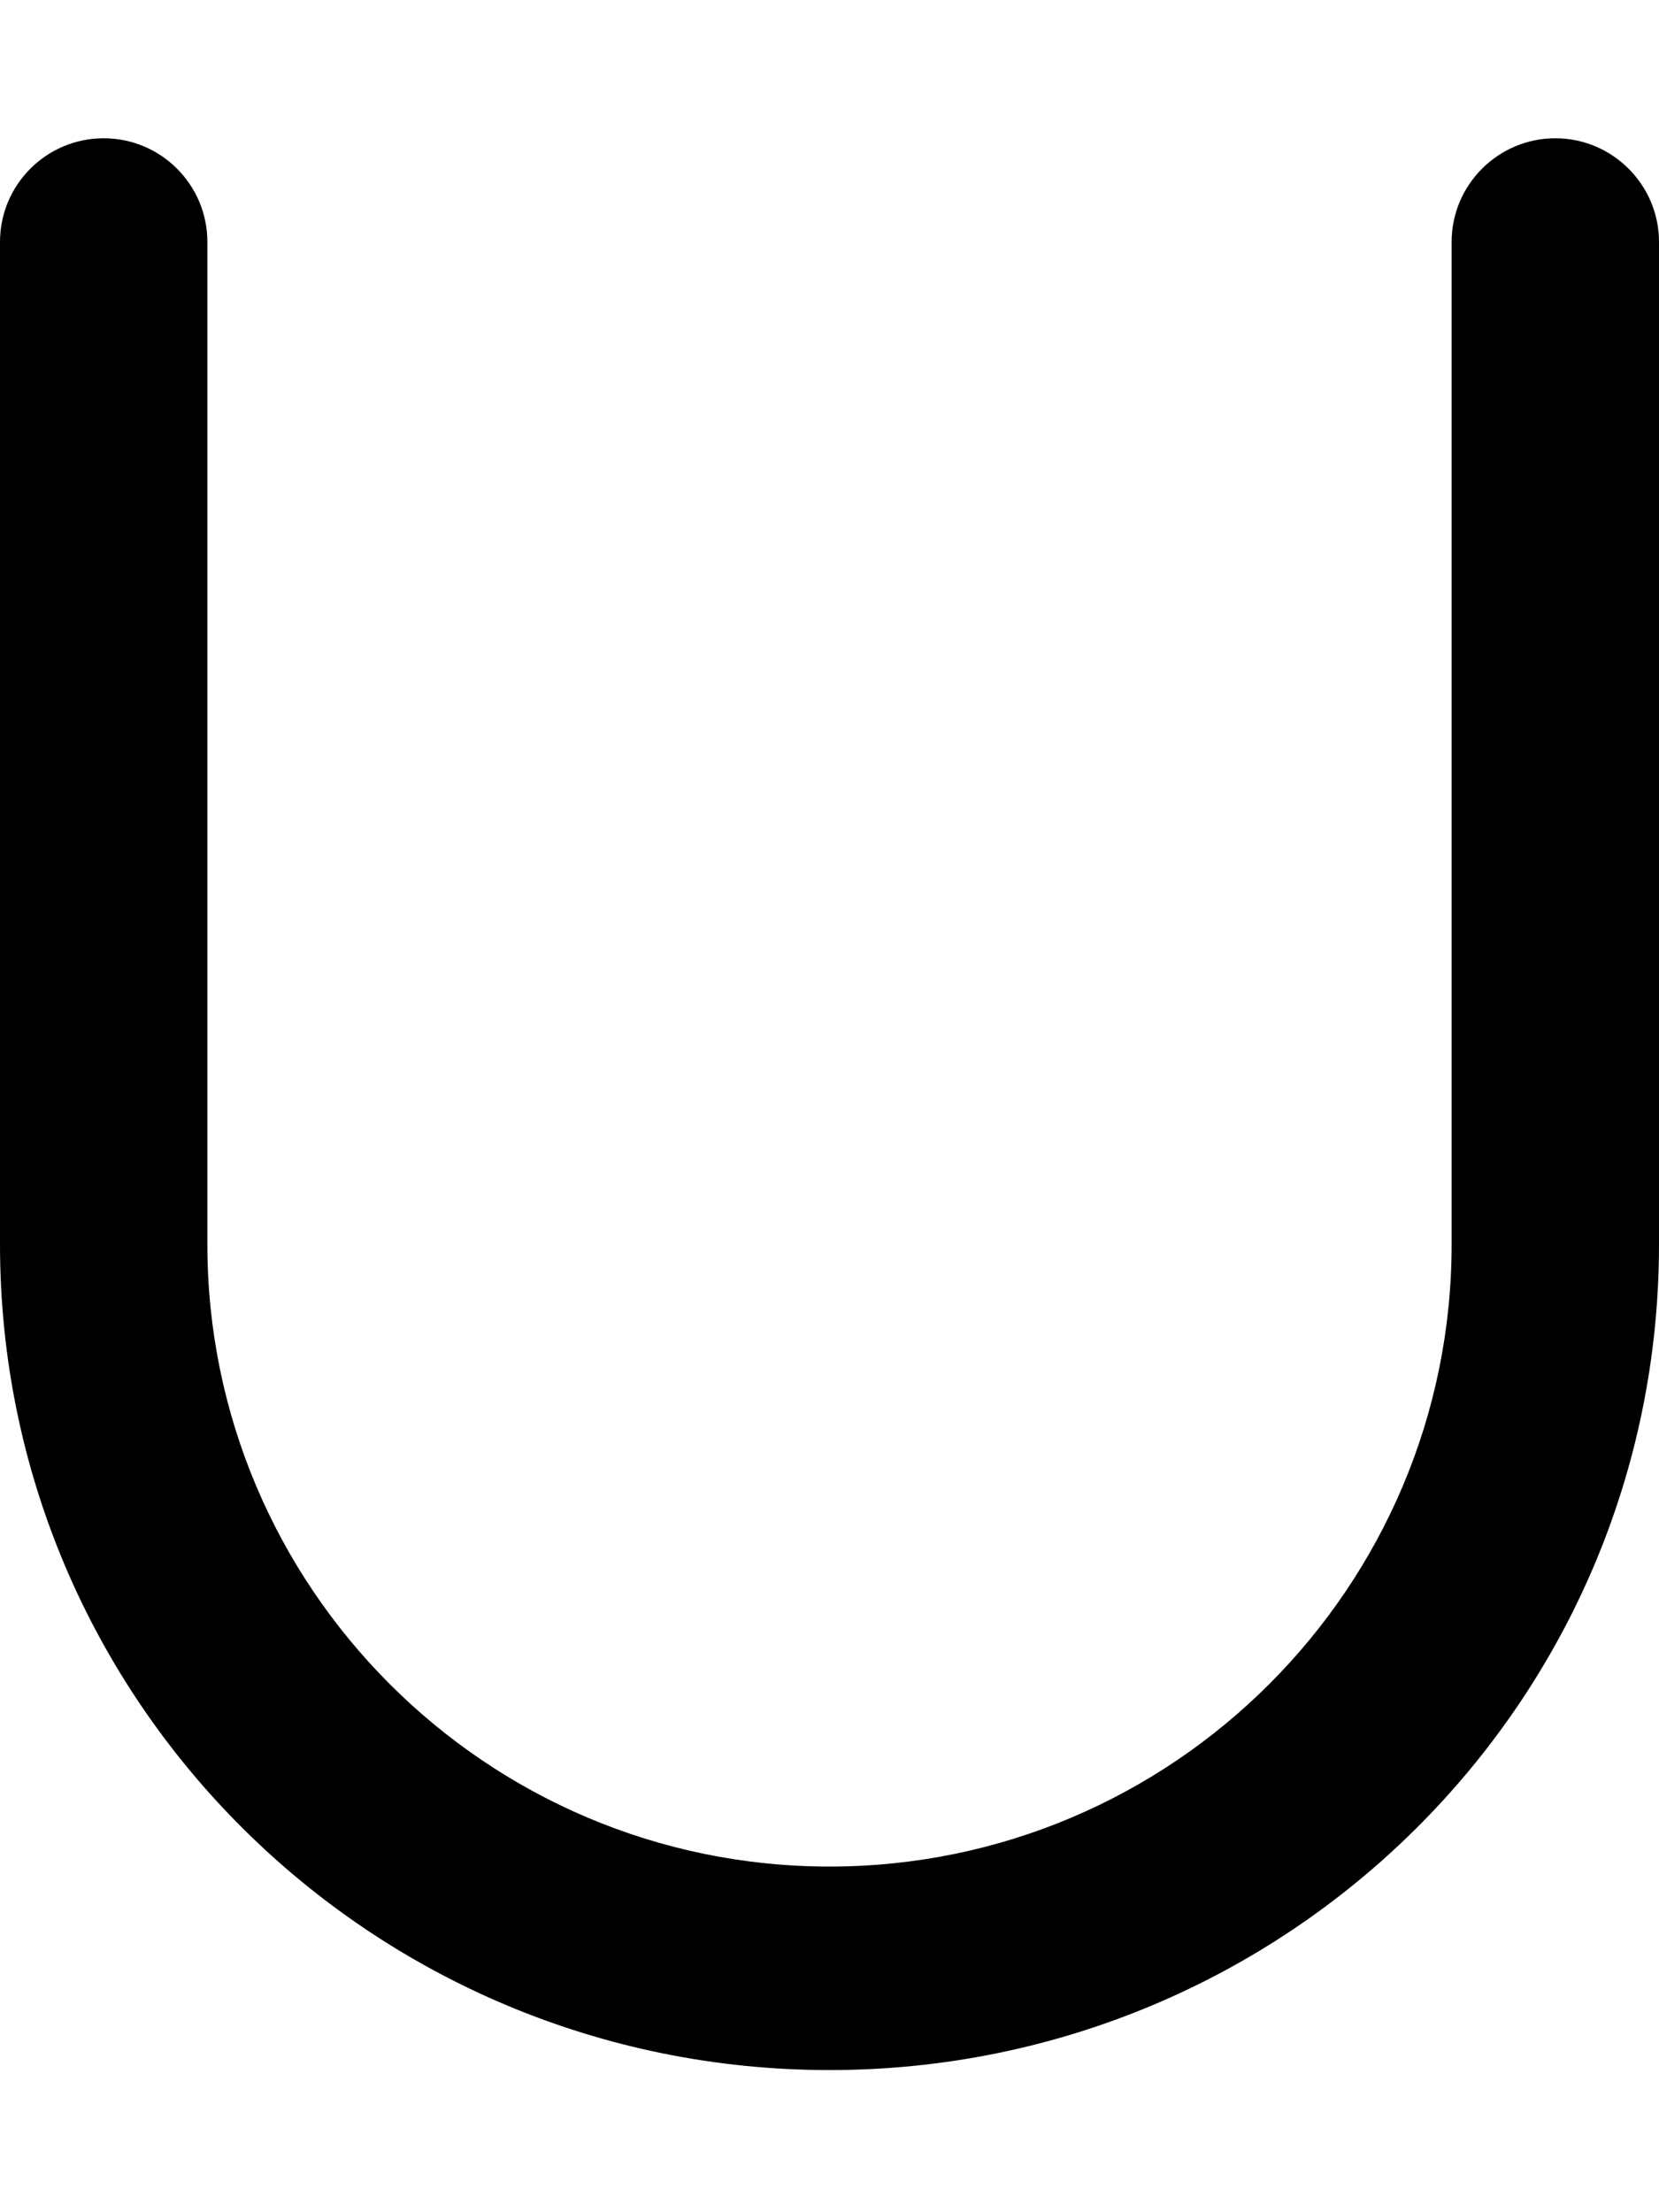
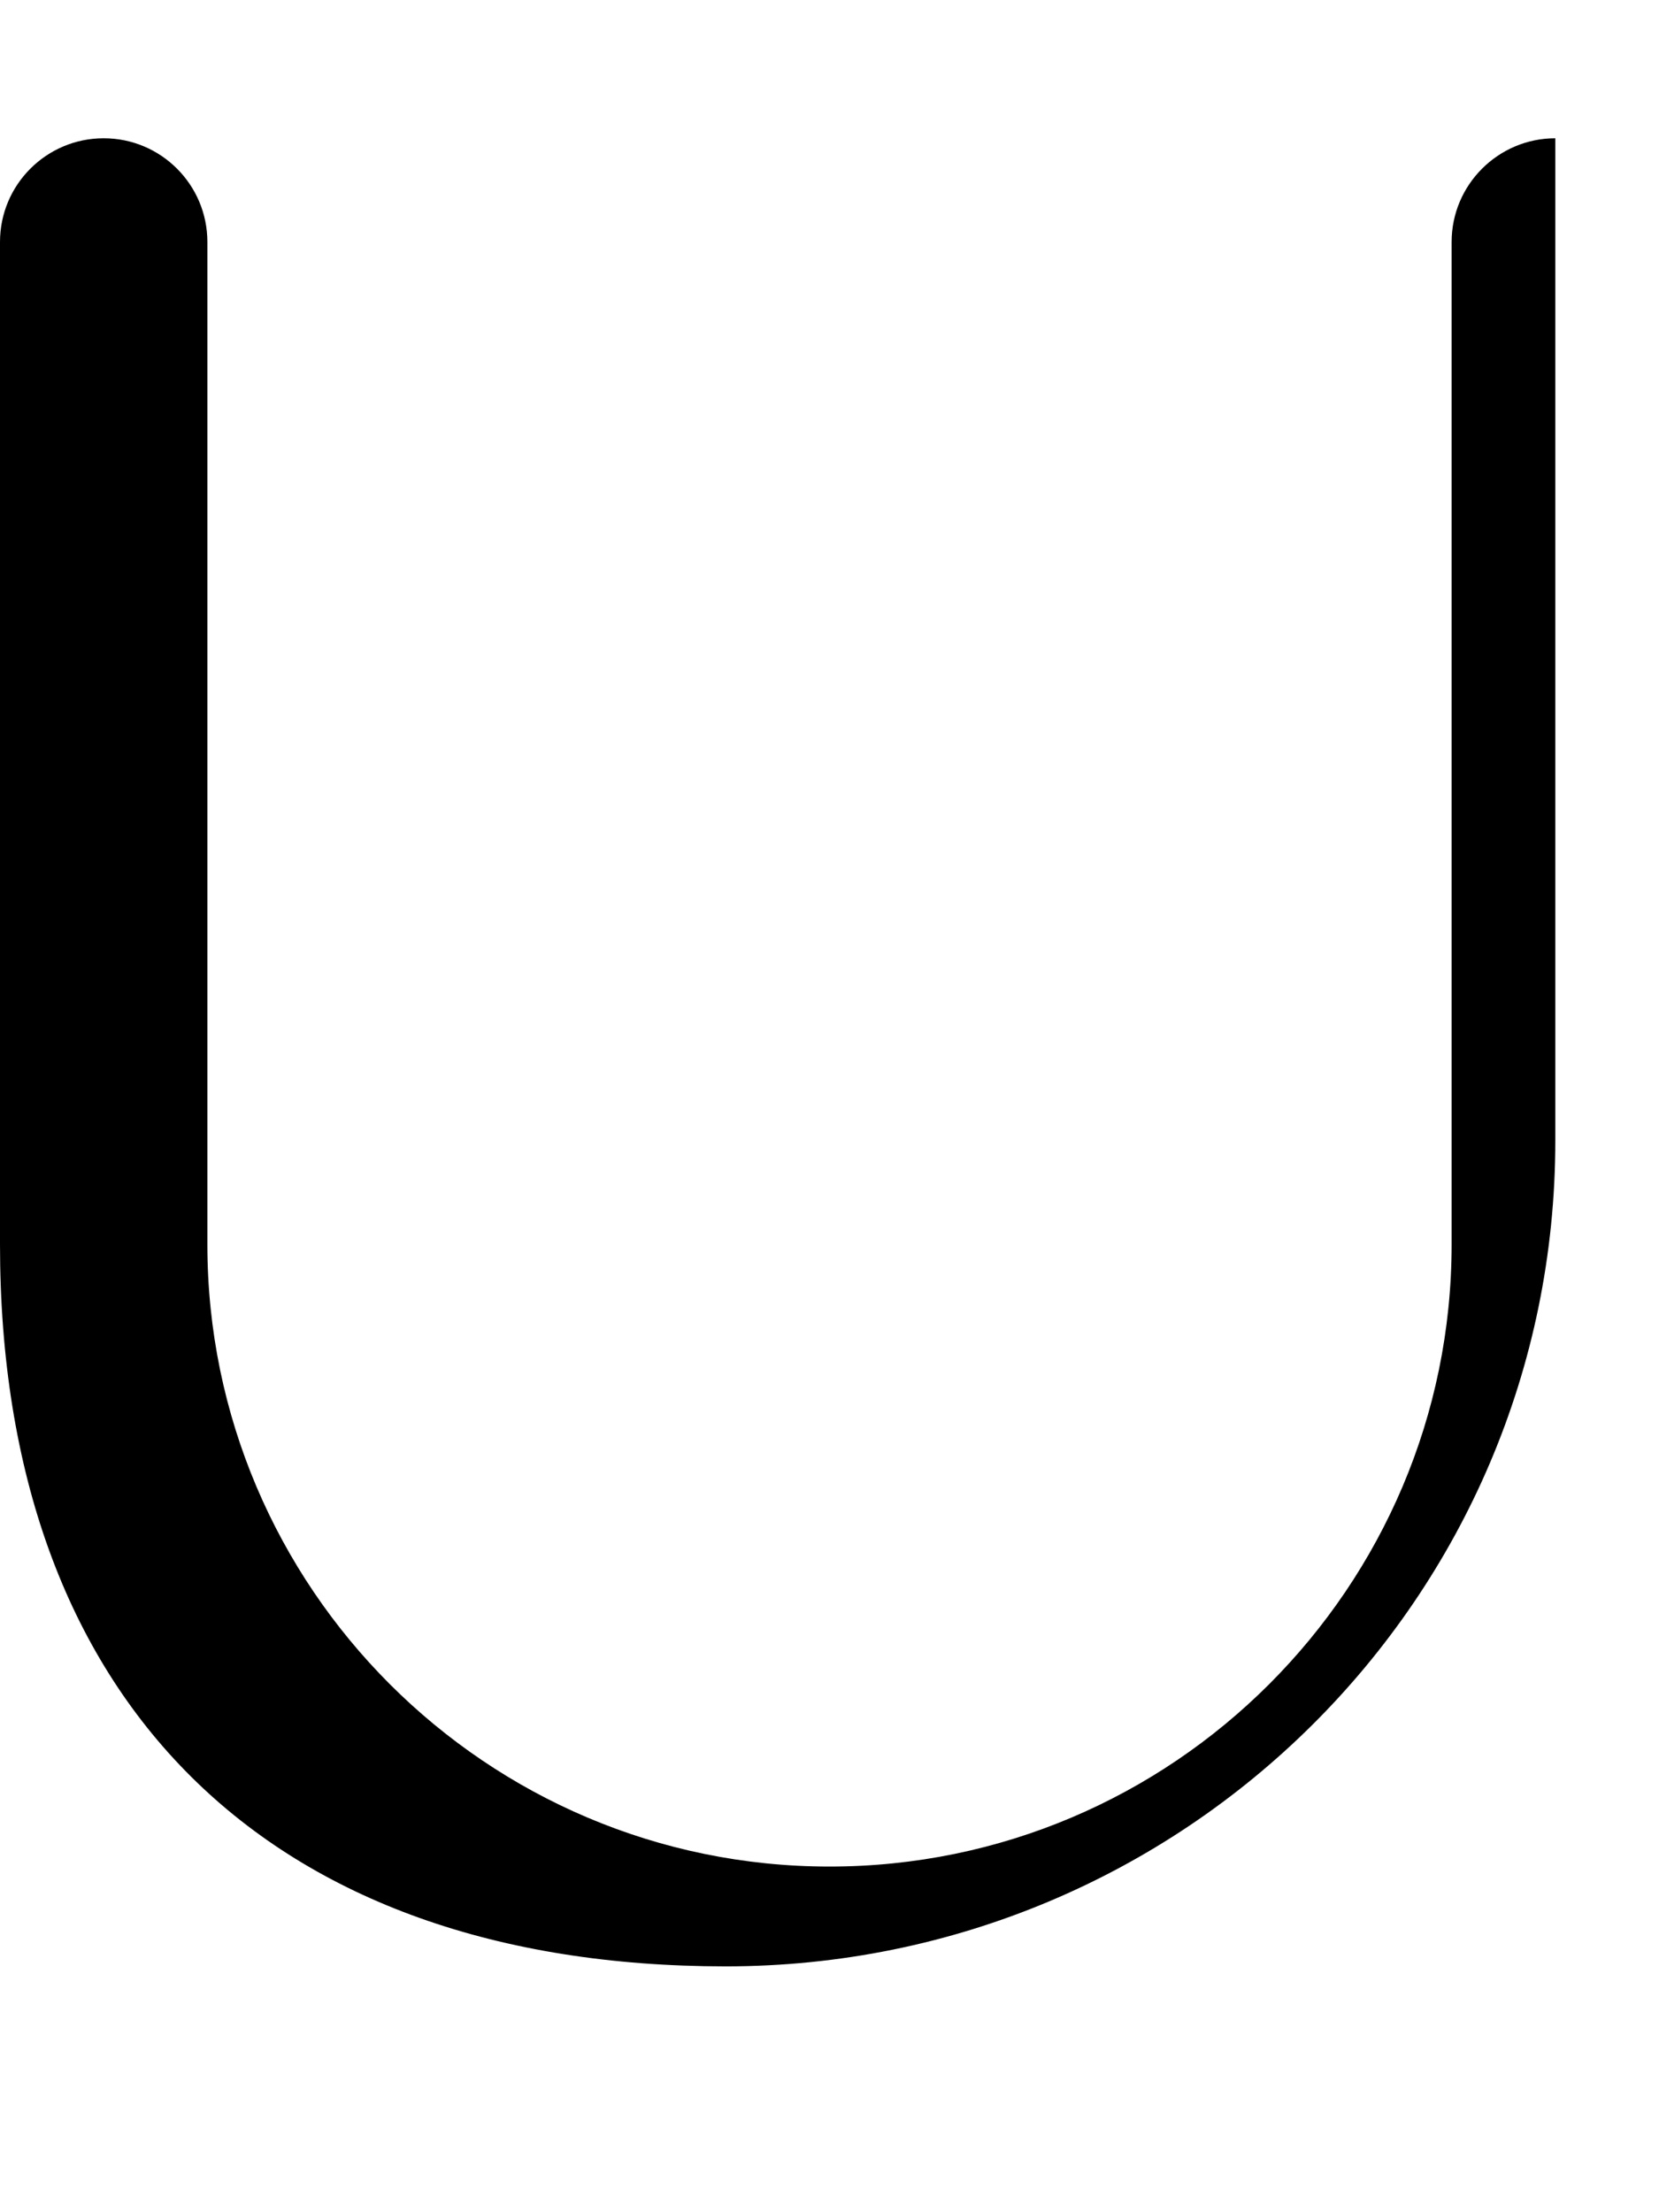
<svg xmlns="http://www.w3.org/2000/svg" viewBox="0 0 384 512">
-   <path d="M0 288V56C0 42.75 10.75 32 24 32S48 42.75 48 56V288c0 79.41 64.59 144 144 144s144-64.59 144-144V56C336 42.75 346.8 32 360 32S384 42.75 384 56v232c0 105.9-86.13 191.1-192 191.1S0 393.9 0 288z" />
+   <path d="M0 288V56C0 42.75 10.75 32 24 32S48 42.75 48 56V288c0 79.41 64.59 144 144 144s144-64.59 144-144V56C336 42.75 346.8 32 360 32v232c0 105.9-86.13 191.1-192 191.1S0 393.9 0 288z" />
</svg>